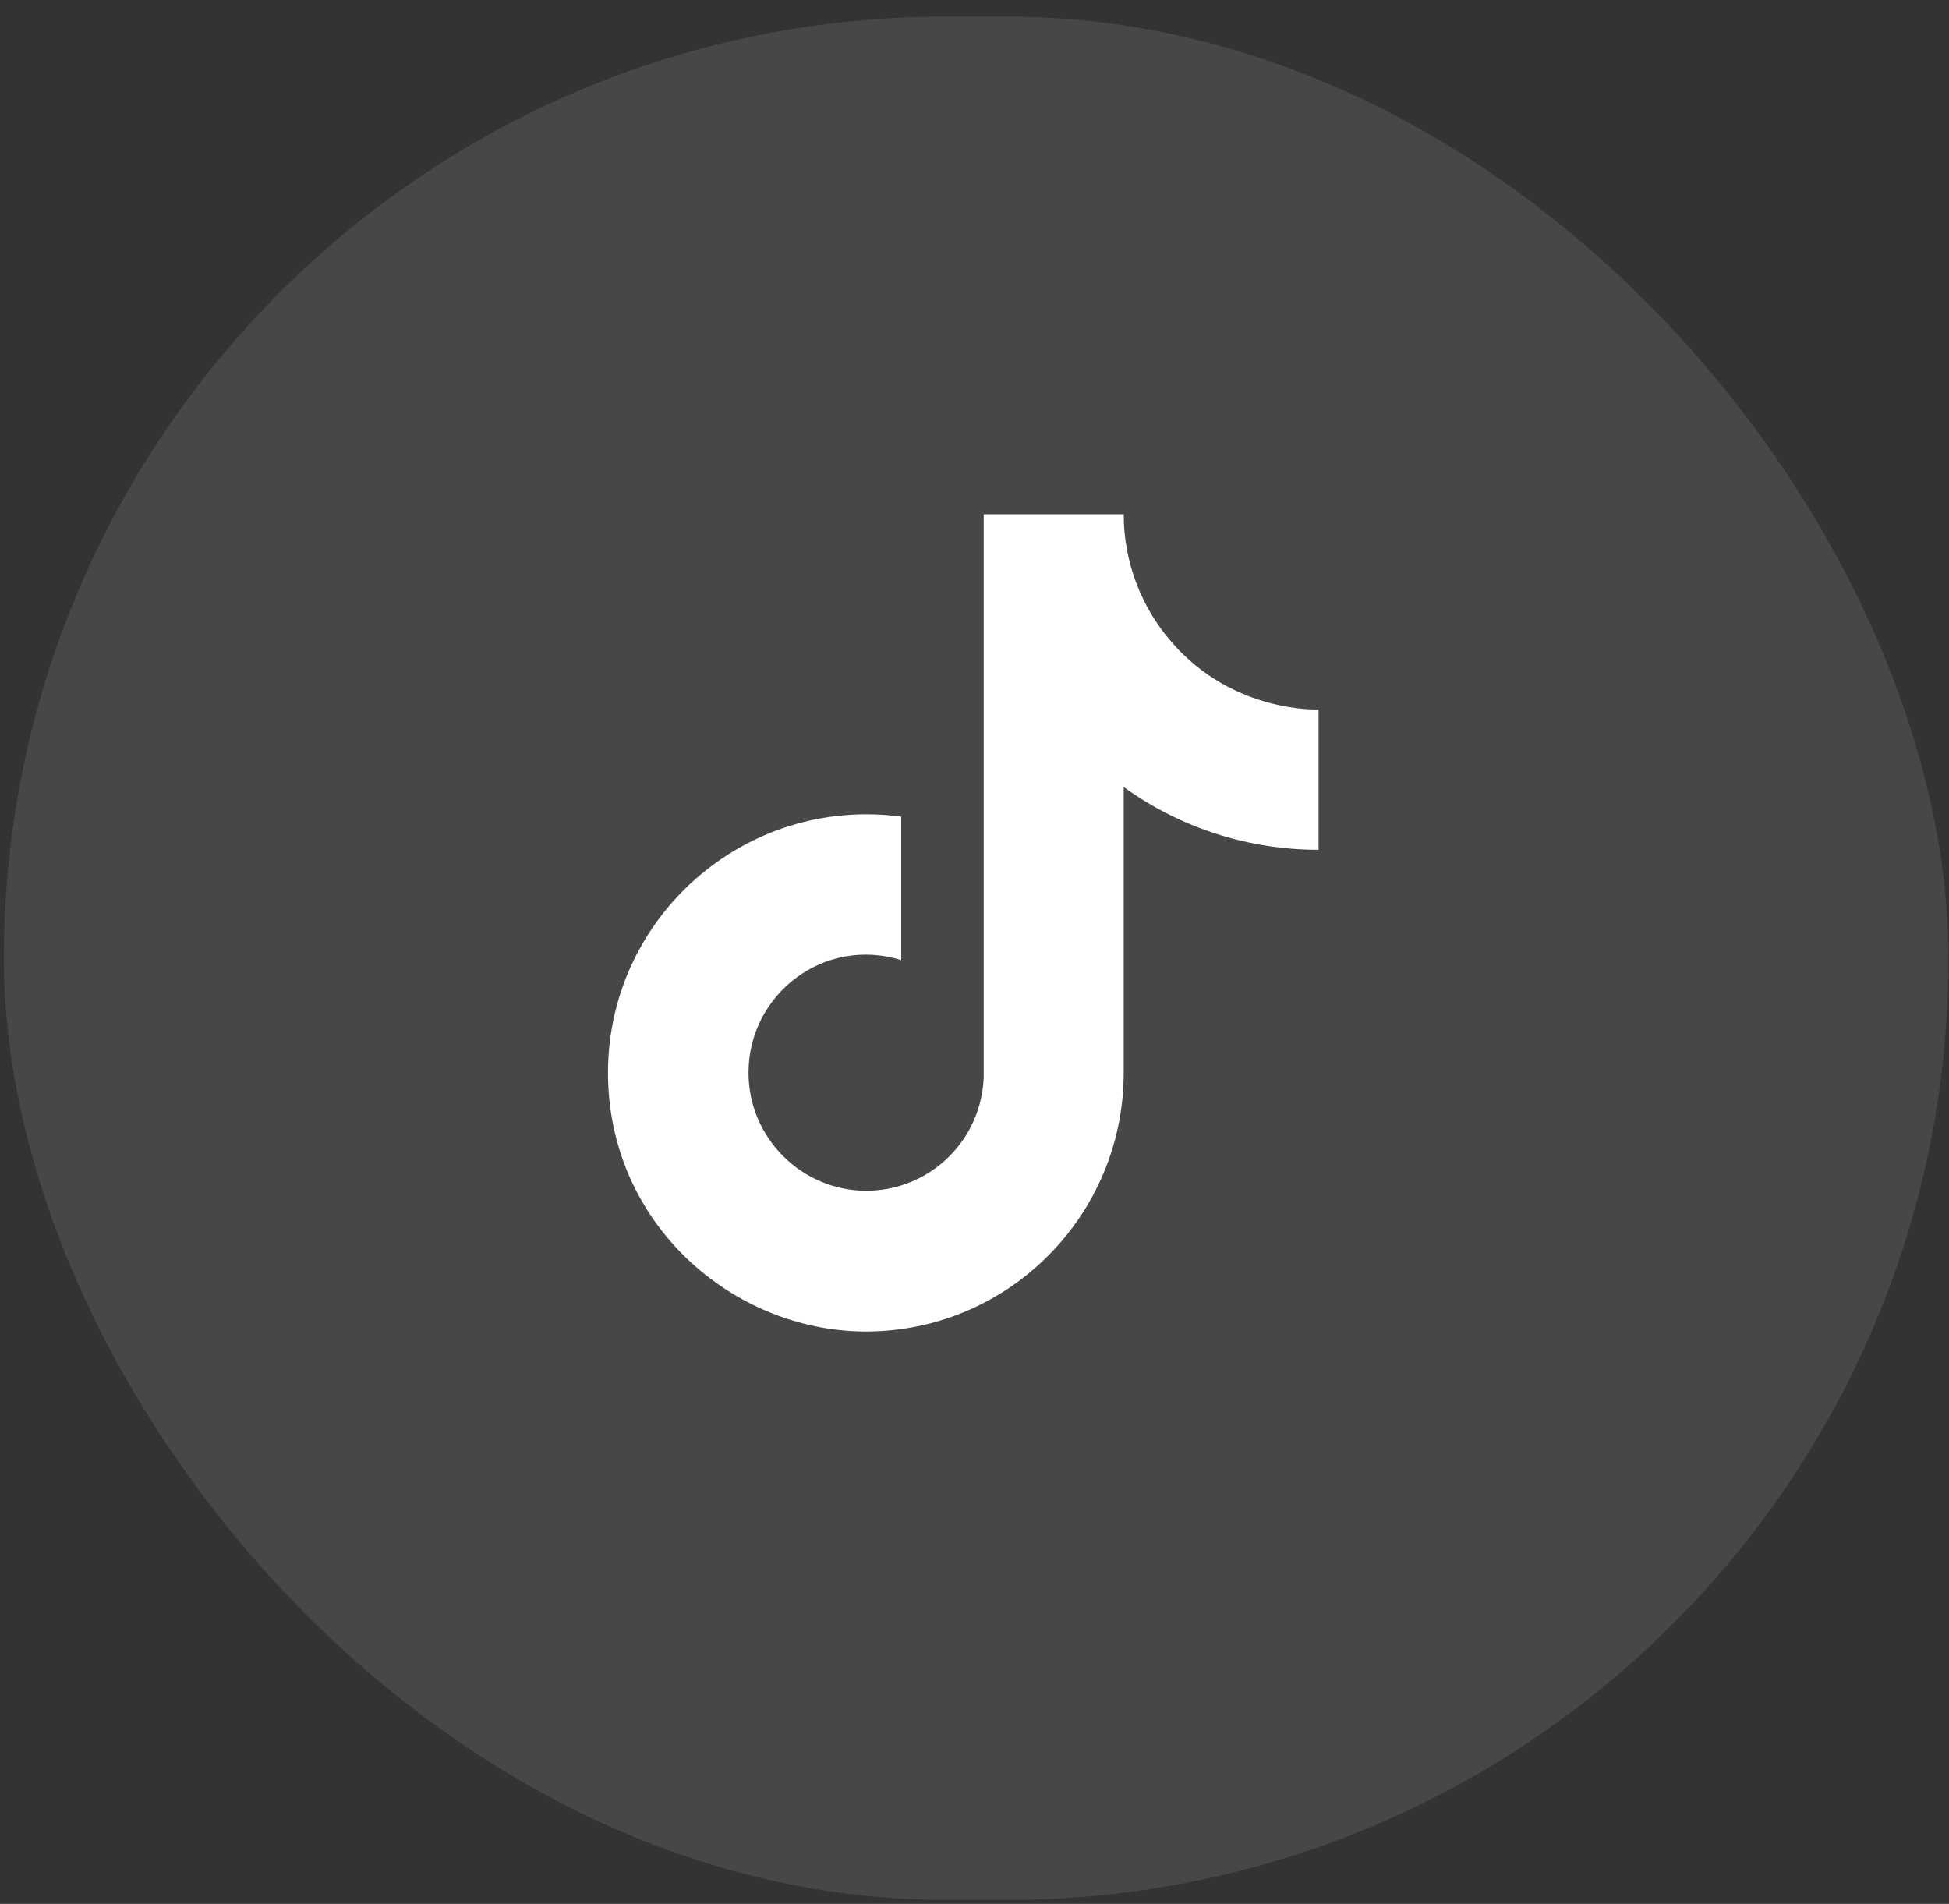
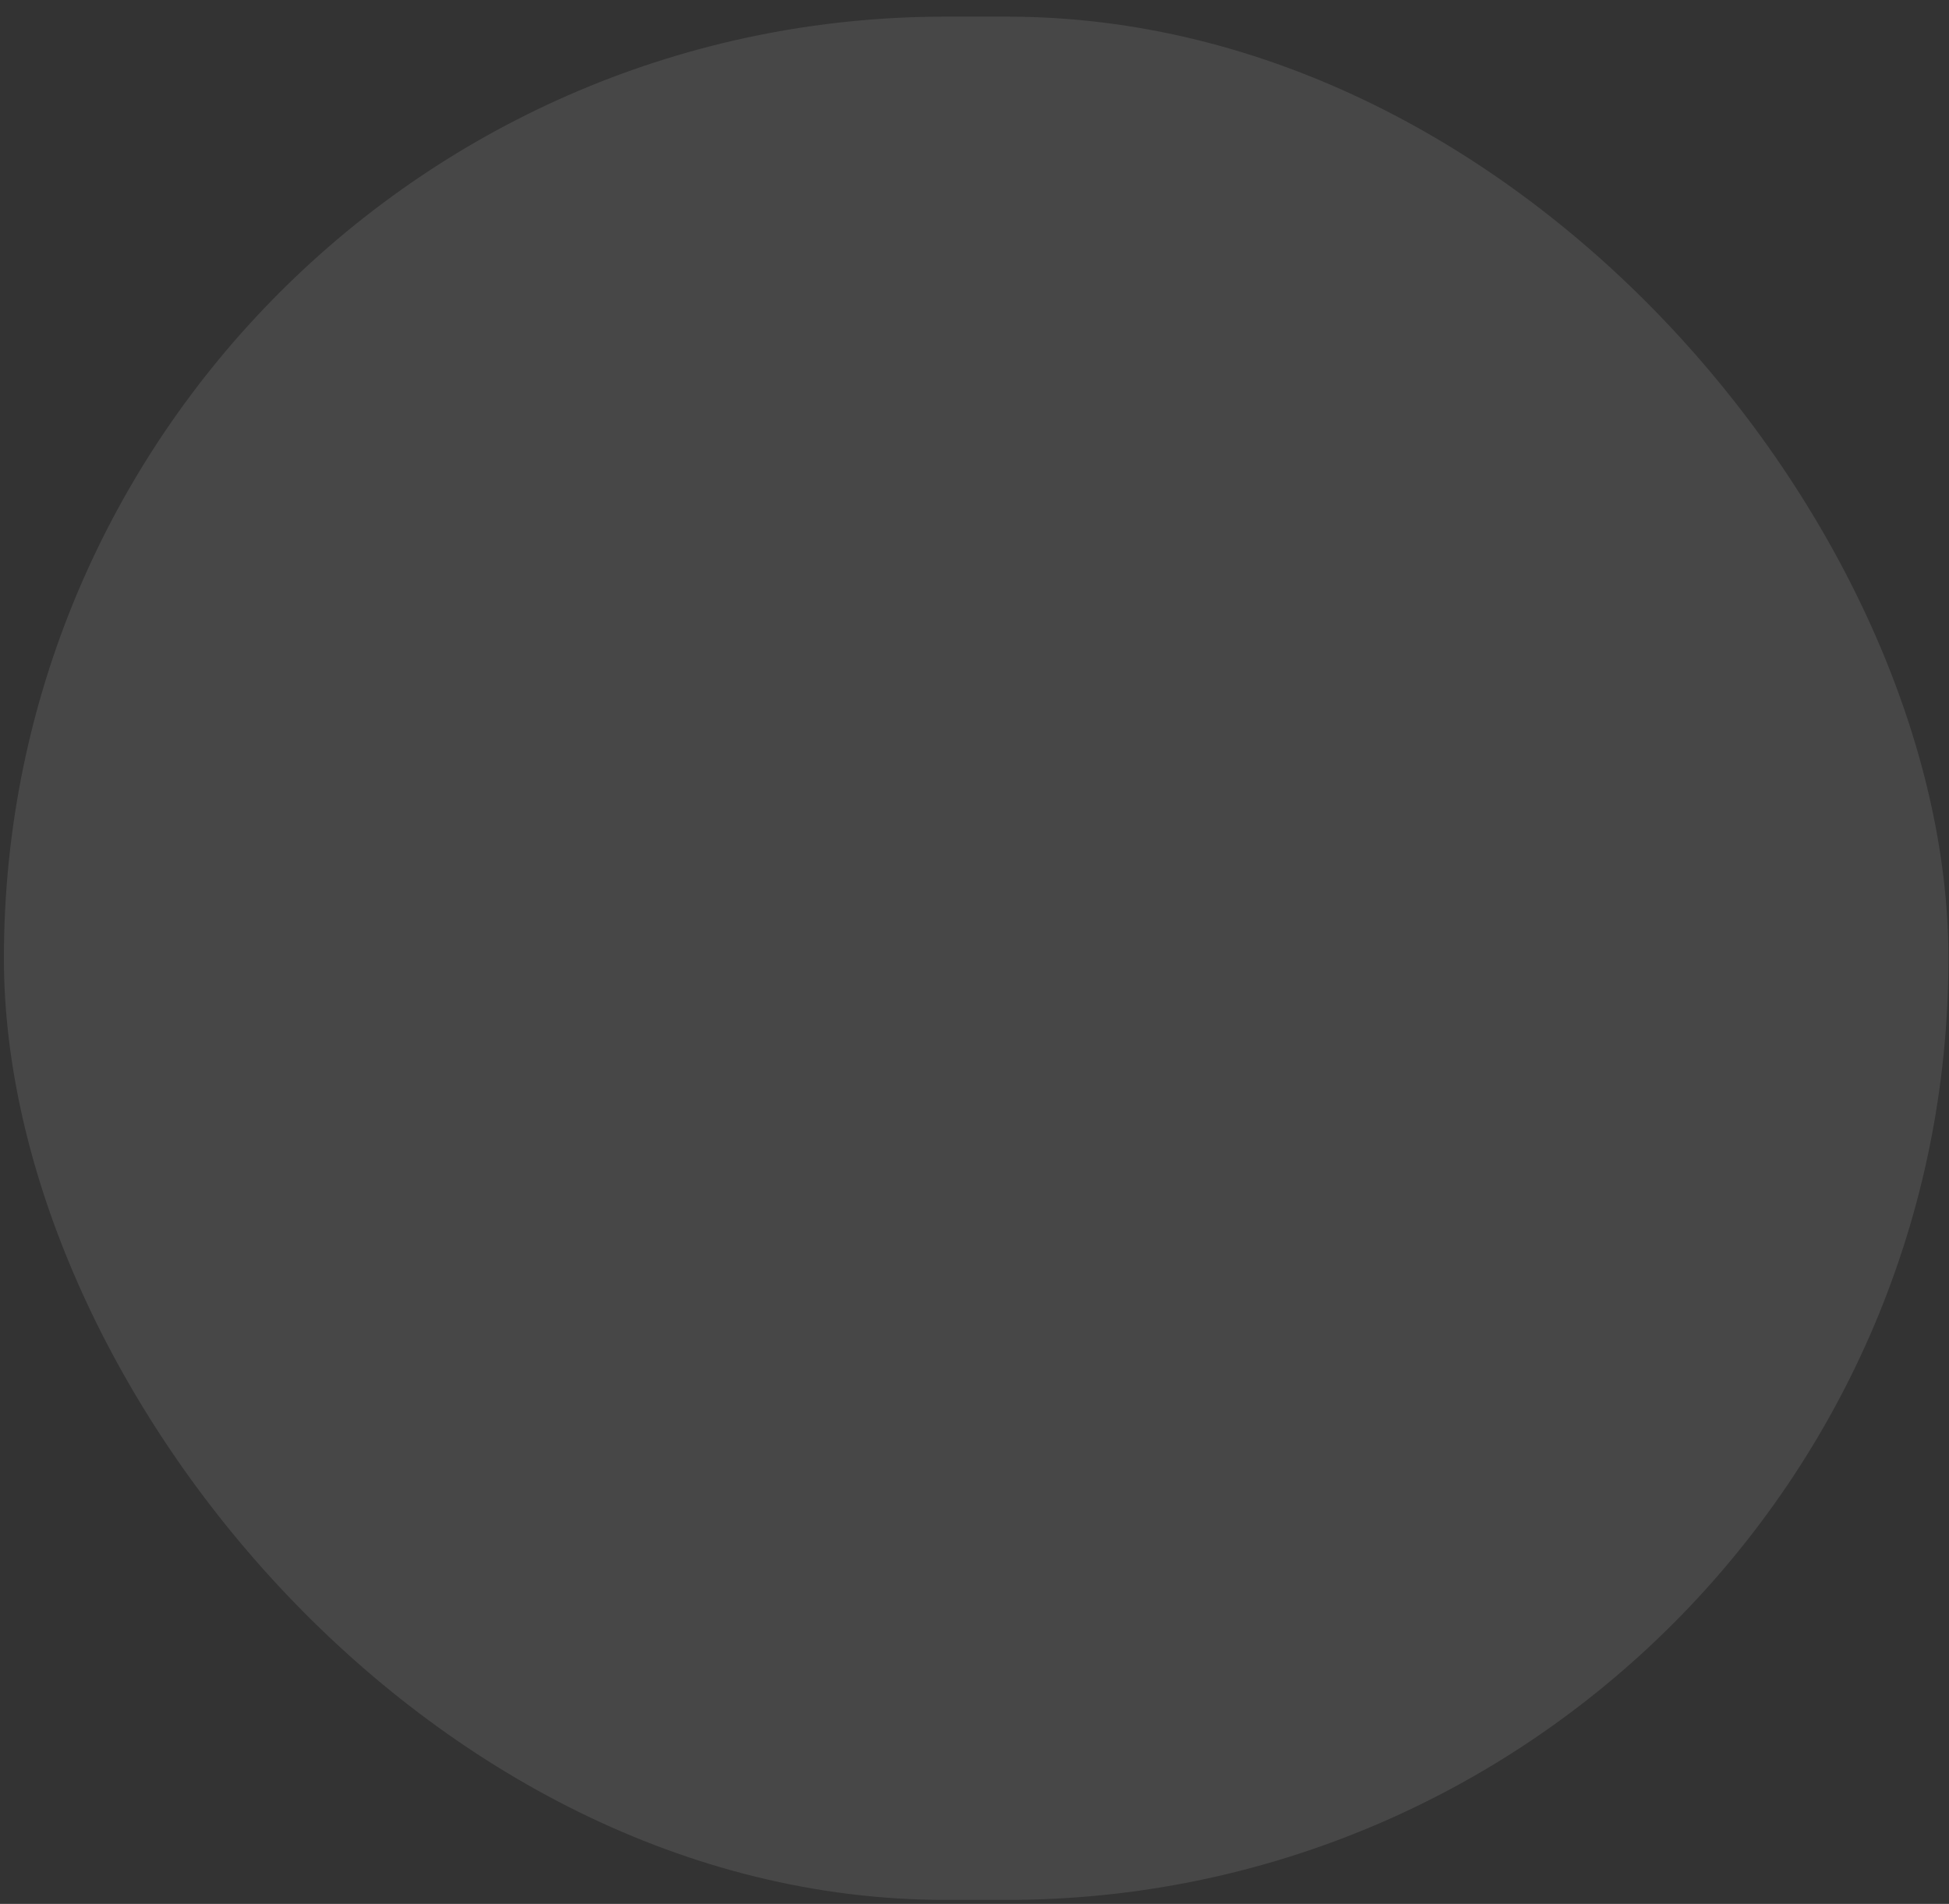
<svg xmlns="http://www.w3.org/2000/svg" width="43" height="42" viewBox="0 0 43 42" fill="none">
  <rect x="0" y="0" width="43" height="42" fill="#333333" stroke="none" />
  <rect x="0.086" y="0.367" width="42.902" height="41.545" rx="20.773" fill="white" fill-opacity="0.1" />
-   <path d="M25.852 14.168C25.169 13.387 24.792 12.383 24.792 11.344H21.703V23.764C21.679 24.436 21.396 25.073 20.913 25.54C20.43 26.007 19.785 26.268 19.113 26.268C17.693 26.268 16.514 25.106 16.514 23.664C16.514 21.941 18.173 20.649 19.883 21.18V18.015C16.434 17.554 13.414 20.238 13.414 23.664C13.414 26.999 16.174 29.373 19.103 29.373C22.243 29.373 24.792 26.819 24.792 23.664V17.363C26.045 18.265 27.549 18.748 29.091 18.746V15.651C29.091 15.651 27.212 15.741 25.852 14.168Z" fill="white" />
</svg>